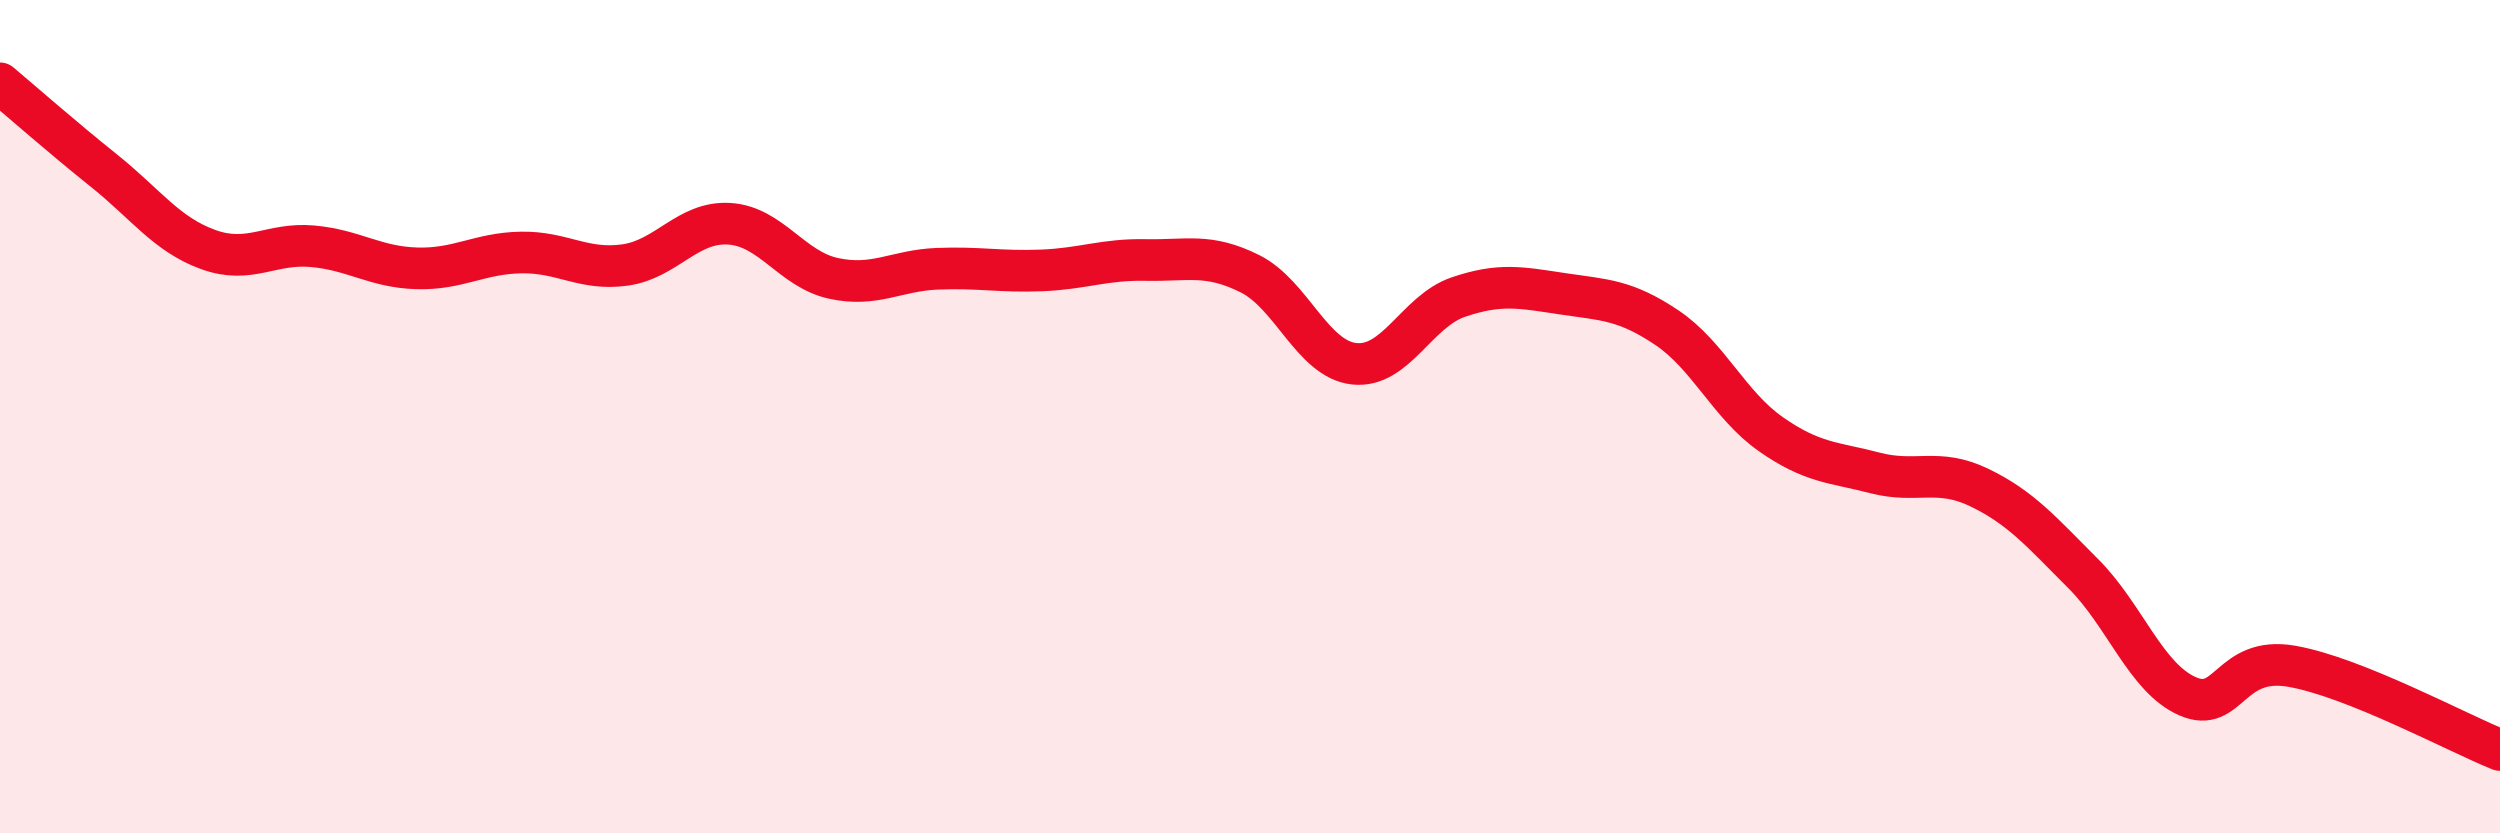
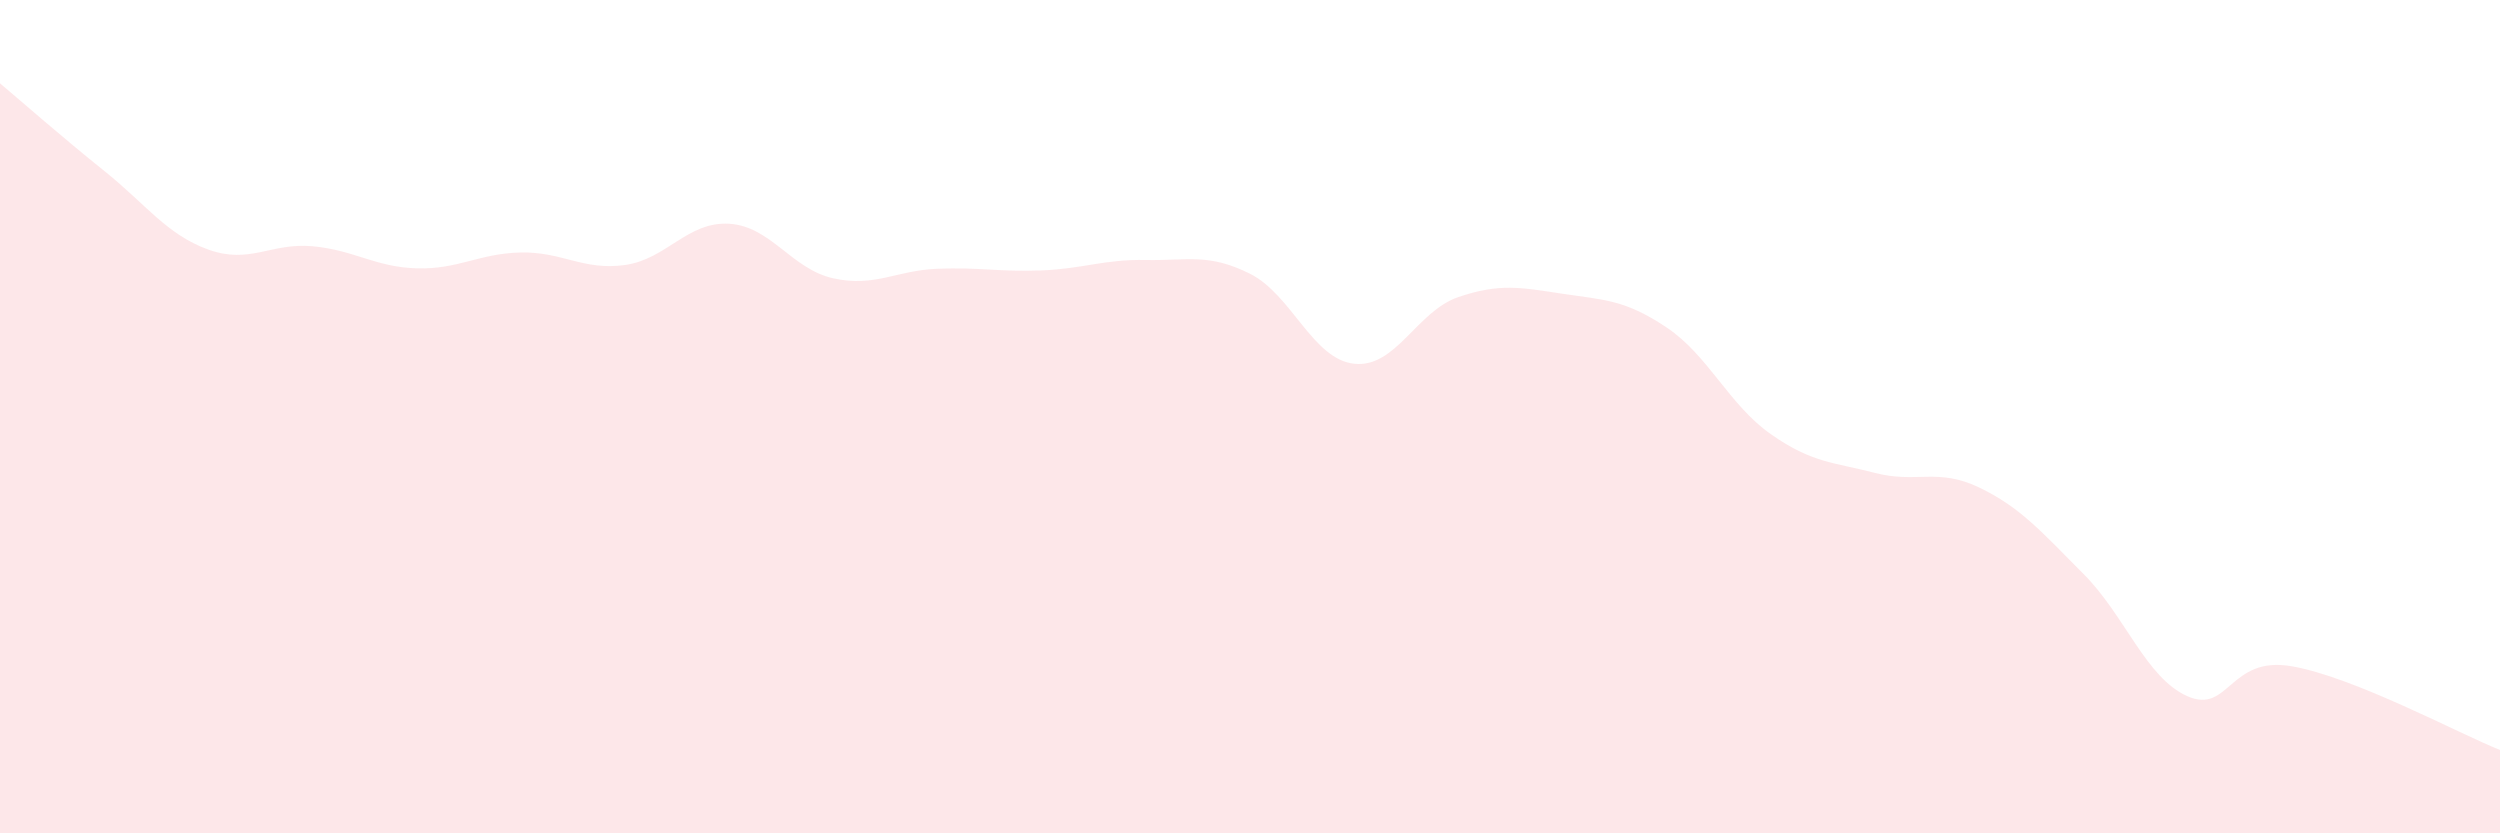
<svg xmlns="http://www.w3.org/2000/svg" width="60" height="20" viewBox="0 0 60 20">
  <path d="M 0,2 C 0.5,2.42 1.5,3.3 2.5,4.1 C 3.5,4.9 4,5.63 5,5.99 C 6,6.35 6.5,5.82 7.5,5.91 C 8.5,6 9,6.41 10,6.44 C 11,6.47 11.5,6.08 12.5,6.06 C 13.5,6.04 14,6.5 15,6.36 C 16,6.22 16.5,5.31 17.5,5.37 C 18.5,5.43 19,6.46 20,6.68 C 21,6.9 21.5,6.49 22.5,6.45 C 23.5,6.41 24,6.53 25,6.49 C 26,6.45 26.5,6.22 27.5,6.24 C 28.5,6.26 29,6.07 30,6.57 C 31,7.07 31.5,8.62 32.5,8.73 C 33.5,8.84 34,7.47 35,7.13 C 36,6.79 36.5,6.9 37.5,7.05 C 38.5,7.2 39,7.19 40,7.86 C 41,8.53 41.5,9.72 42.5,10.42 C 43.5,11.12 44,11.09 45,11.35 C 46,11.61 46.5,11.22 47.5,11.7 C 48.5,12.18 49,12.77 50,13.77 C 51,14.77 51.5,16.27 52.5,16.71 C 53.5,17.15 53.5,15.73 55,15.99 C 56.5,16.25 59,17.6 60,18L60 20L0 20Z" fill="#EB0A25" opacity="0.1" stroke-linecap="round" stroke-linejoin="round" />
-   <path d="M 0,2 C 0.5,2.42 1.5,3.3 2.5,4.1 C 3.5,4.9 4,5.63 5,5.99 C 6,6.35 6.5,5.82 7.5,5.91 C 8.5,6 9,6.41 10,6.44 C 11,6.47 11.5,6.08 12.5,6.06 C 13.5,6.04 14,6.5 15,6.36 C 16,6.22 16.5,5.31 17.5,5.37 C 18.5,5.43 19,6.46 20,6.68 C 21,6.9 21.5,6.49 22.5,6.45 C 23.5,6.41 24,6.53 25,6.49 C 26,6.45 26.5,6.22 27.5,6.24 C 28.5,6.26 29,6.07 30,6.57 C 31,7.07 31.5,8.62 32.5,8.73 C 33.5,8.84 34,7.47 35,7.13 C 36,6.79 36.5,6.9 37.5,7.05 C 38.5,7.2 39,7.19 40,7.86 C 41,8.53 41.5,9.72 42.5,10.42 C 43.5,11.12 44,11.09 45,11.35 C 46,11.61 46.5,11.22 47.5,11.7 C 48.5,12.18 49,12.77 50,13.77 C 51,14.77 51.5,16.27 52.5,16.71 C 53.5,17.15 53.5,15.73 55,15.99 C 56.5,16.25 59,17.6 60,18" stroke="#EB0A25" stroke-width="1" fill="none" stroke-linecap="round" stroke-linejoin="round" />
</svg>